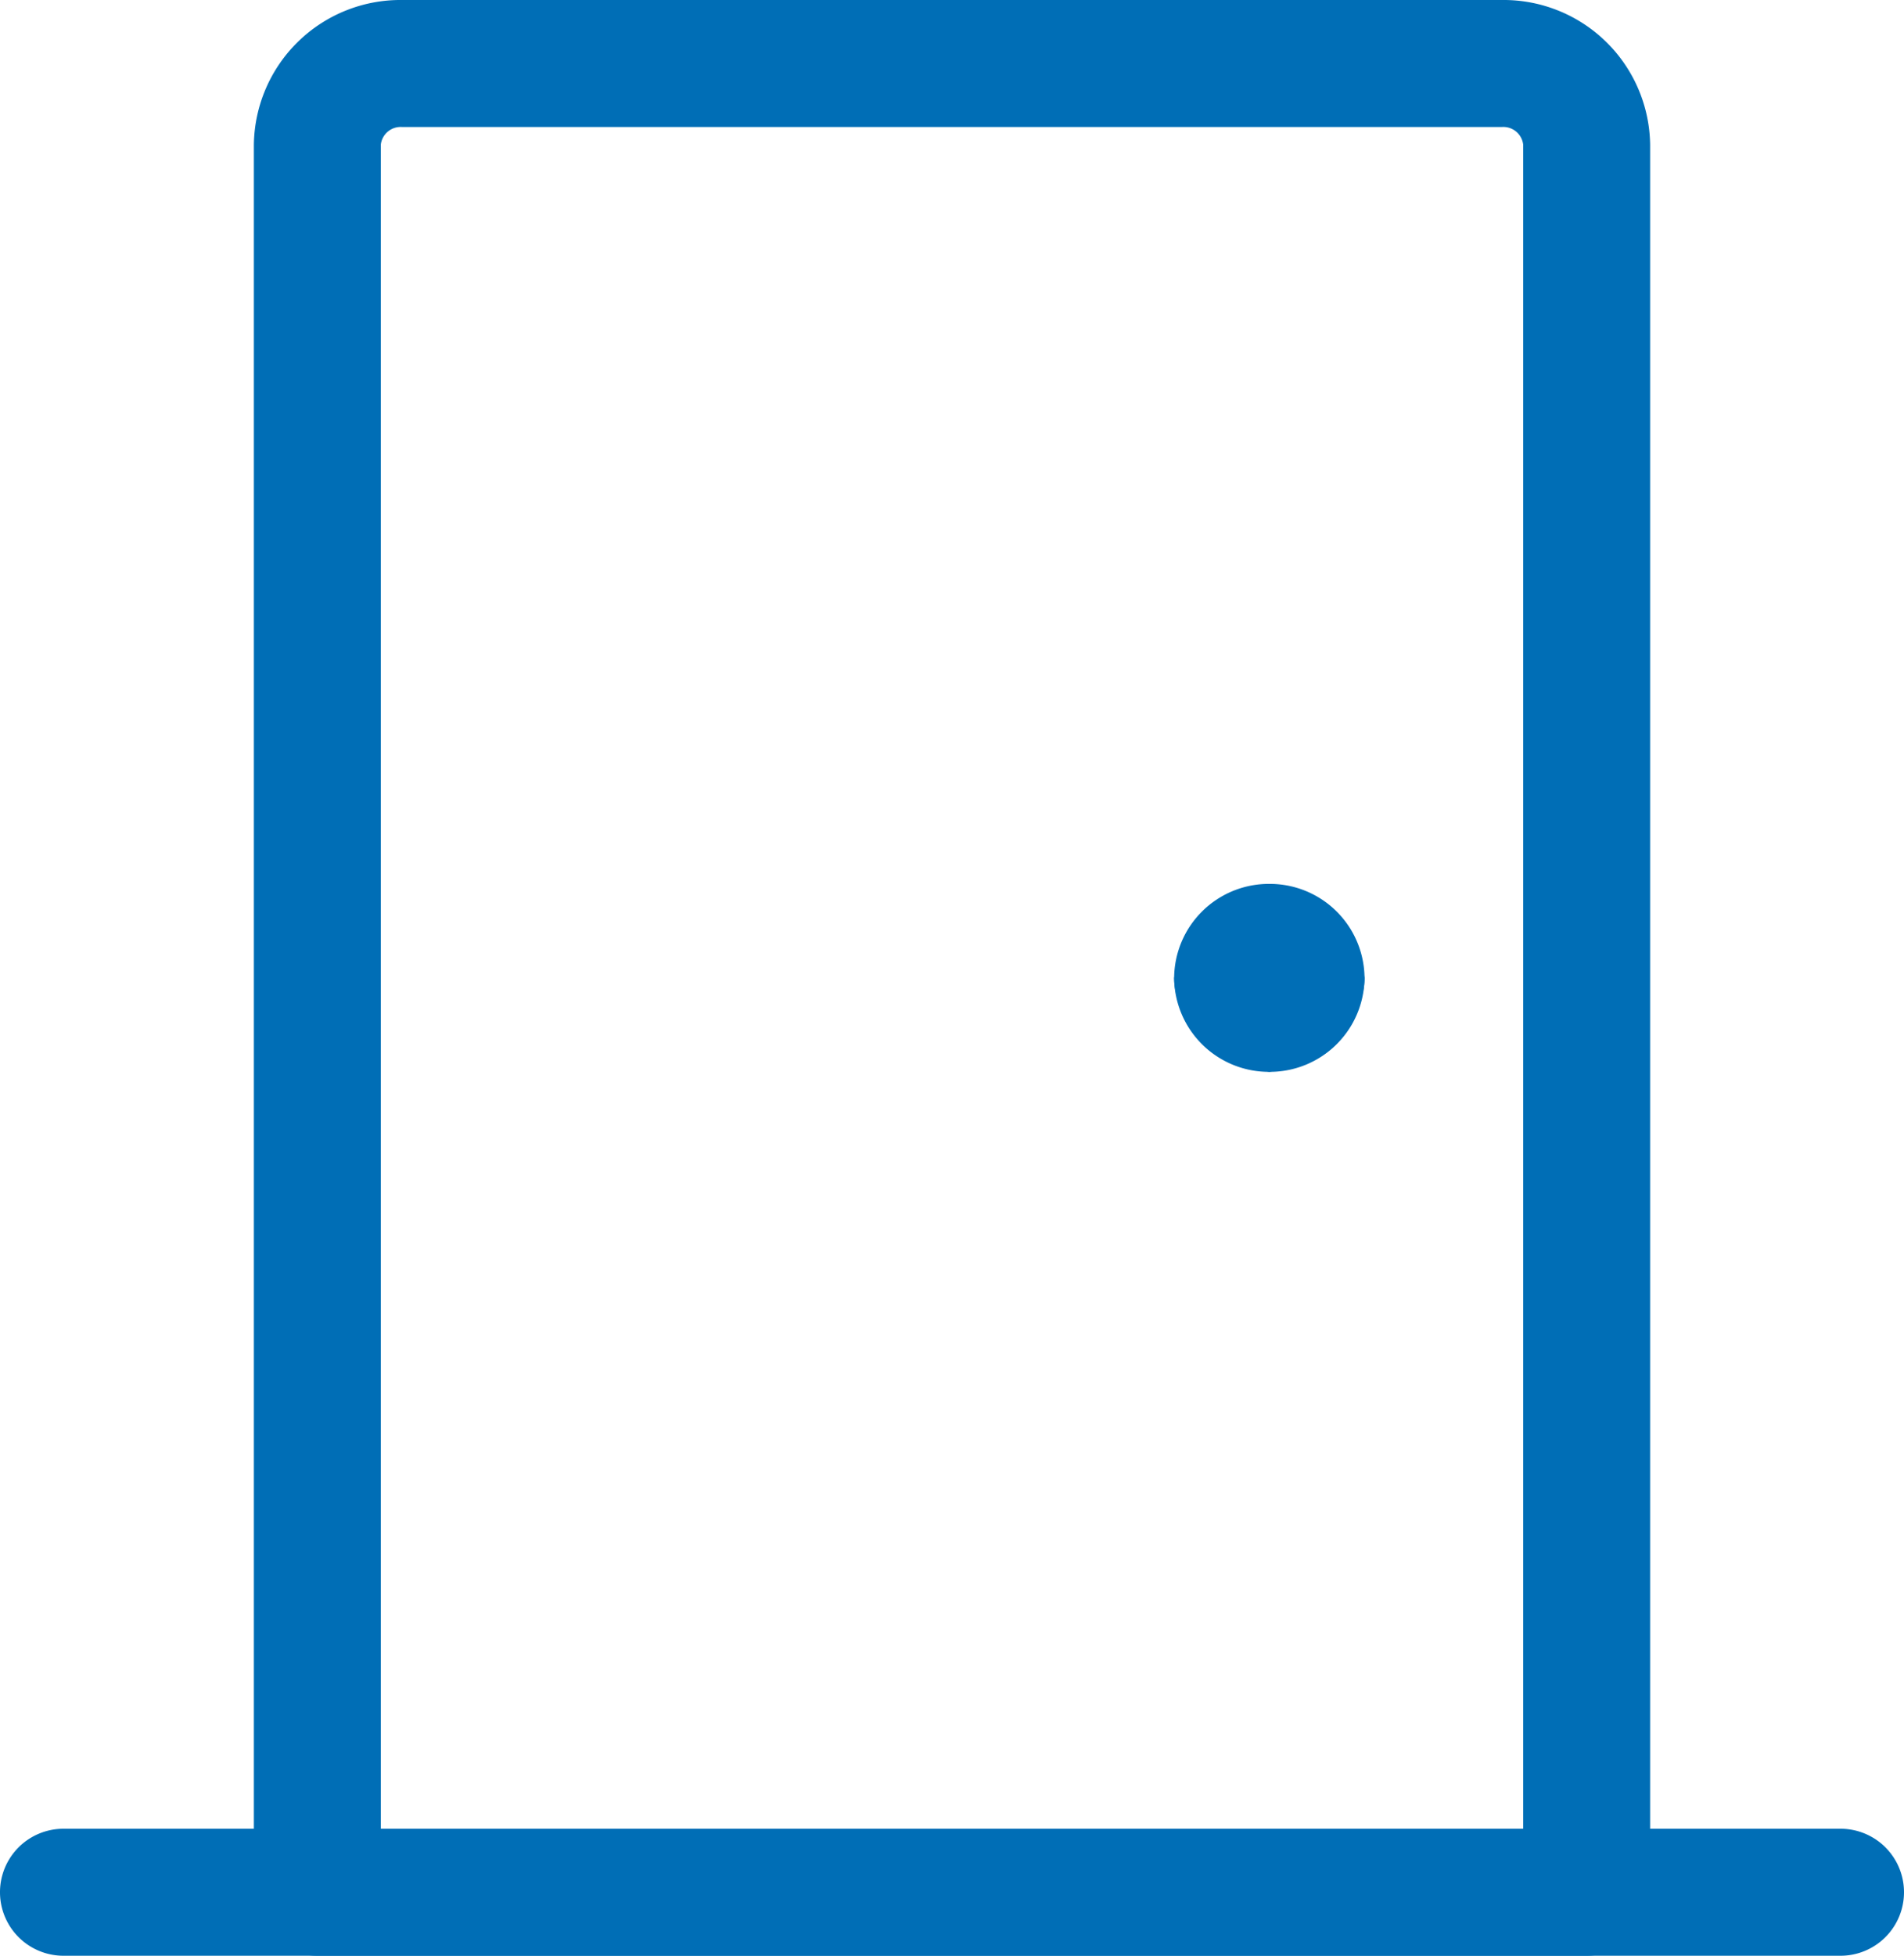
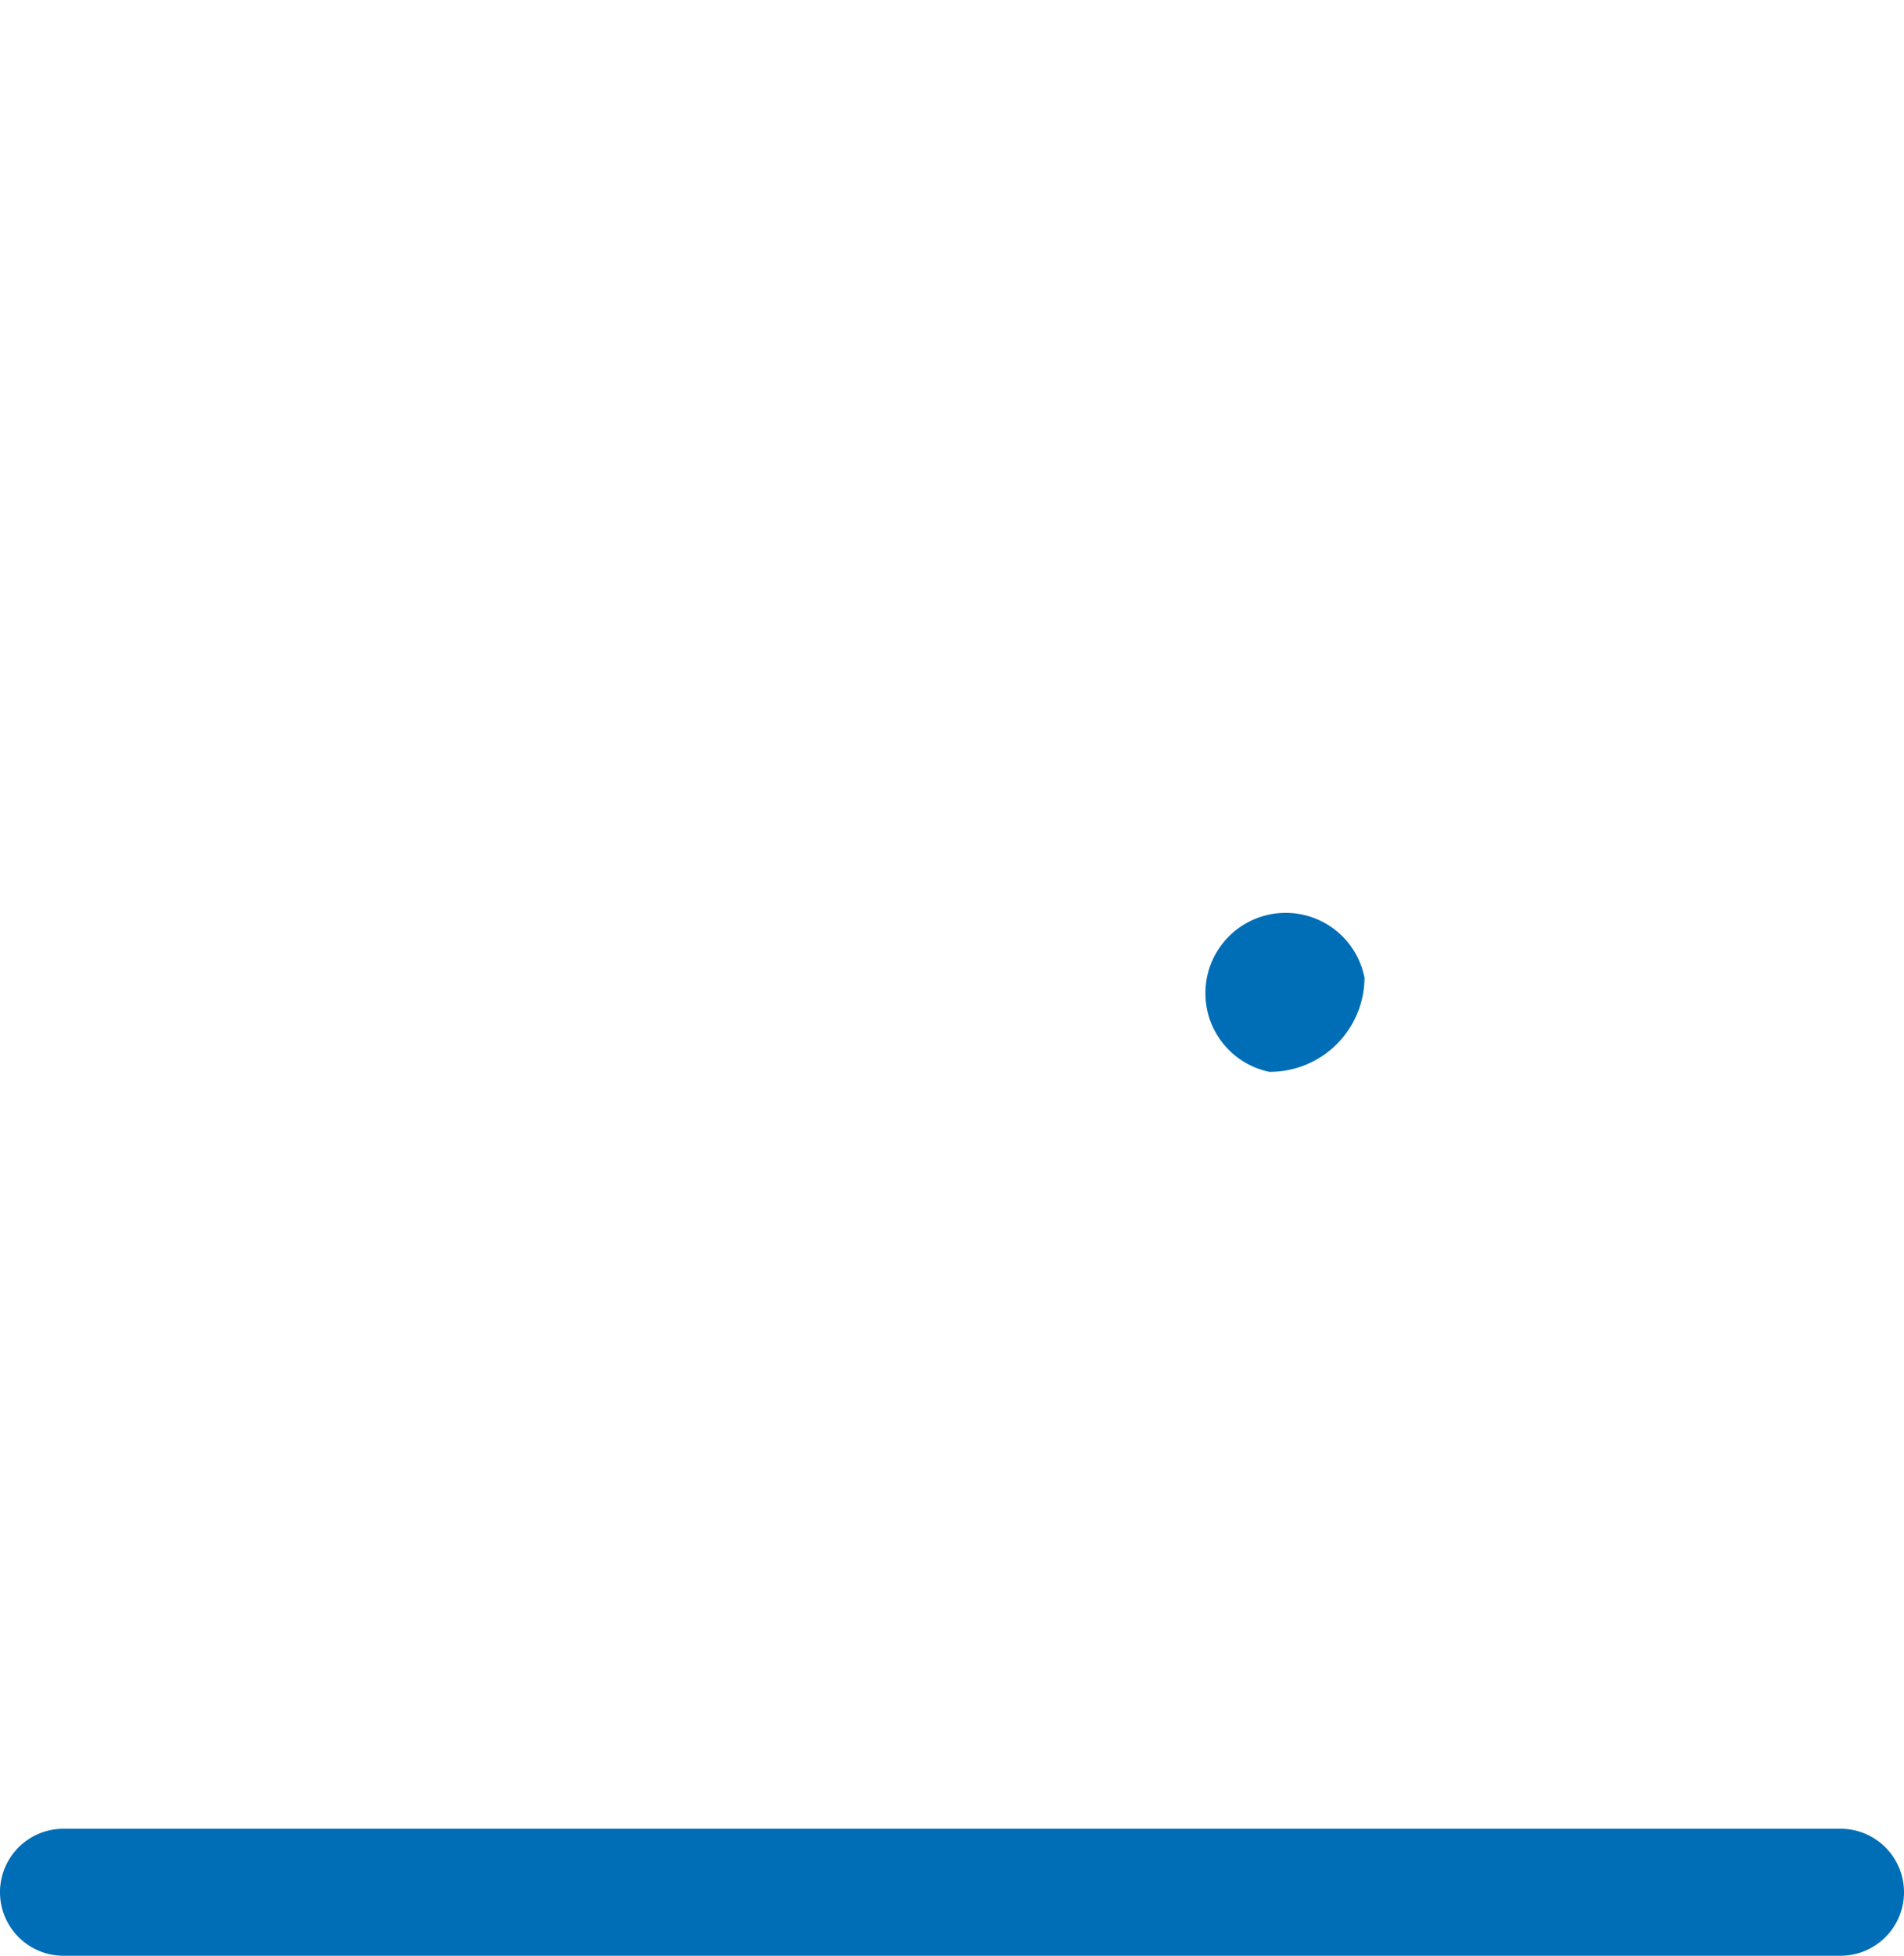
<svg xmlns="http://www.w3.org/2000/svg" width="22.5" height="23.1" viewBox="0 0 22.5 23.1">
  <g id="Building-Construction_Architectural-Features_architecture-door" data-name="Building-Construction / Architectural-Features / architecture-door" transform="translate(-220.75 -234.462)">
    <g id="Group_16" data-name="Group 16">
      <g id="architecture-door">
-         <path id="Shape_91" data-name="Shape 91" d="M225.5,234.462h13a1.732,1.732,0,0,1,1.75,1.71v20.64a.75.75,0,0,1-.75.75h-15a.75.75,0,0,1-.75-.75v-20.64A1.732,1.732,0,0,1,225.5,234.462Zm13.25,21.6v-19.89a.236.236,0,0,0-.25-.21h-13a.236.236,0,0,0-.25.21v19.89Z" fill="#006eb6" />
-         <path id="Shape_92" data-name="Shape 92" d="M236.125,246.762a.949.949,0,1,1-.375-1.86,1.119,1.119,0,0,1,1.125,1.11A.75.75,0,0,1,236.125,246.762Z" fill="#006eb6" />
-         <path id="Shape_93" data-name="Shape 93" d="M235.375,246.762a.75.75,0,0,1-.75-.75,1.119,1.119,0,0,1,1.125-1.11,1.011,1.011,0,0,1-.375,1.86Z" fill="#006eb6" />
-         <path id="Shape_94" data-name="Shape 94" d="M235.75,247.122a1.119,1.119,0,0,1-1.125-1.11.955.955,0,1,1,1.125,1.11Z" fill="#006eb6" />
-         <path id="Shape_95" data-name="Shape 95" d="M235.75,247.122a.949.949,0,1,1,1.125-1.11A1.119,1.119,0,0,1,235.75,247.122Z" fill="#006eb6" />
+         <path id="Shape_95" data-name="Shape 95" d="M235.75,247.122a.949.949,0,1,1,1.125-1.11A1.119,1.119,0,0,1,235.75,247.122" fill="#006eb6" />
        <path id="Shape_96" data-name="Shape 96" d="M242.5,257.562h-21a.75.75,0,0,1,0-1.5h21a.75.75,0,0,1,0,1.5Z" fill="#006eb6" />
      </g>
    </g>
  </g>
</svg>